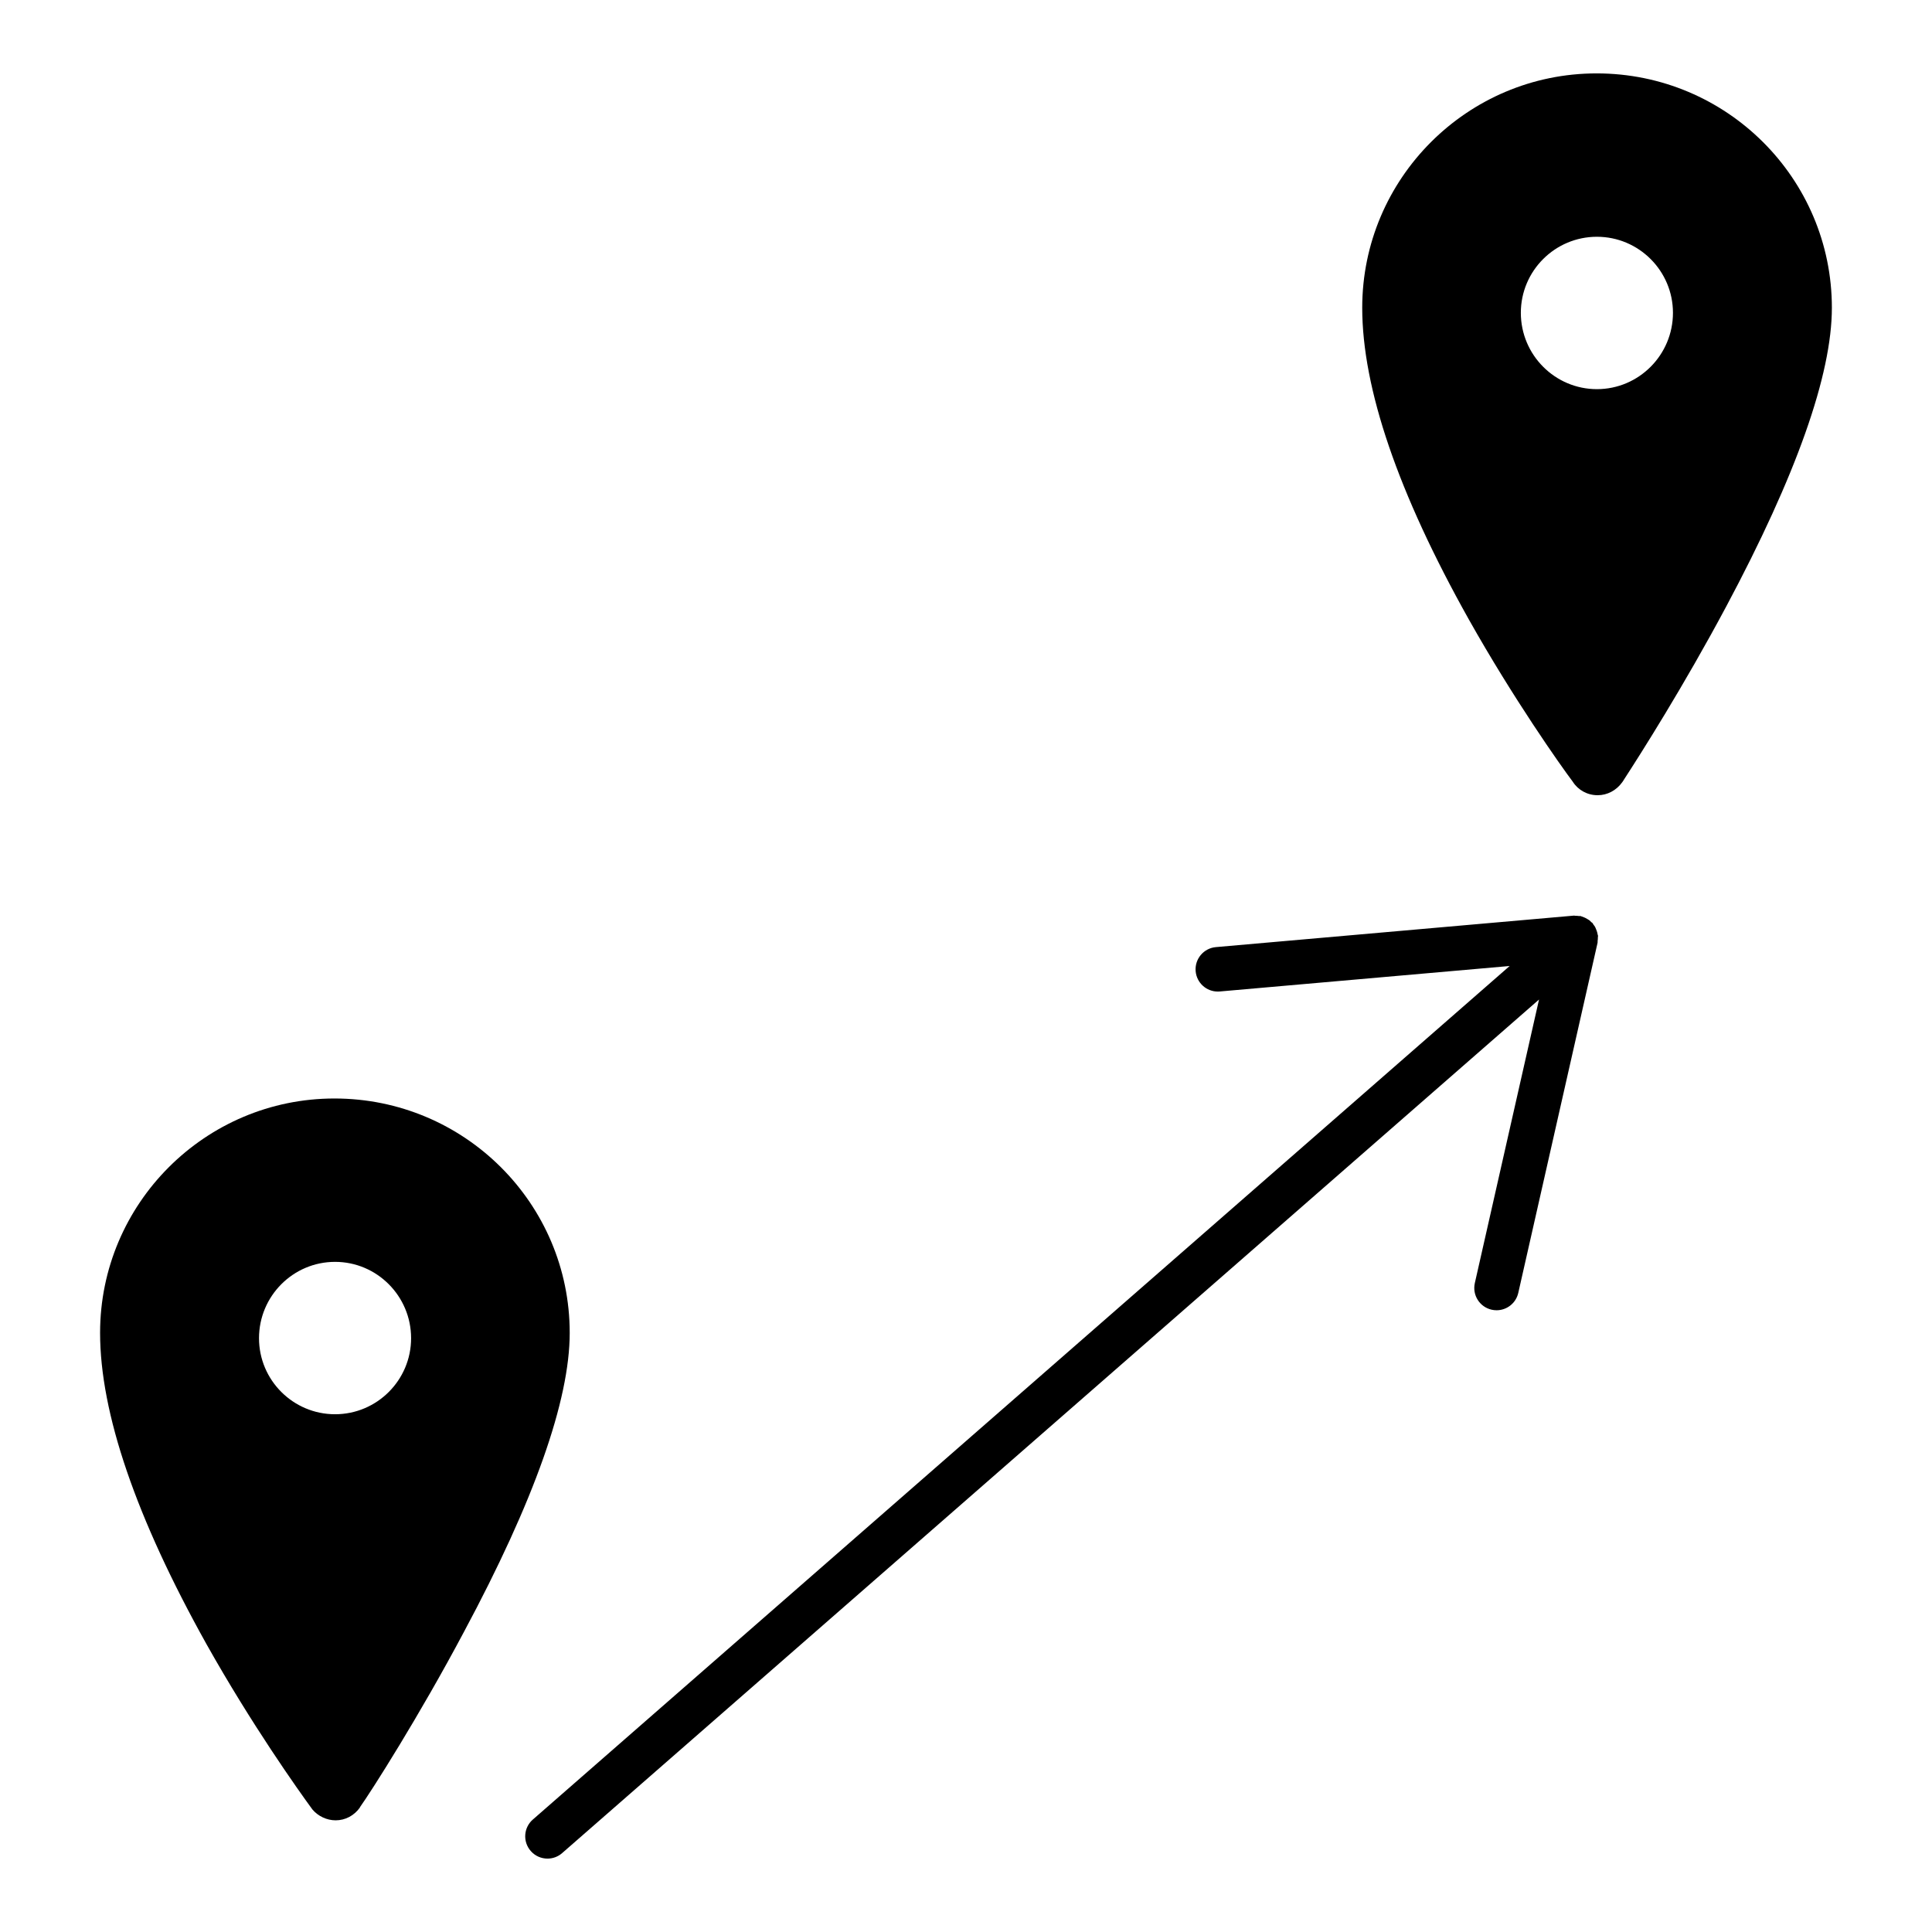
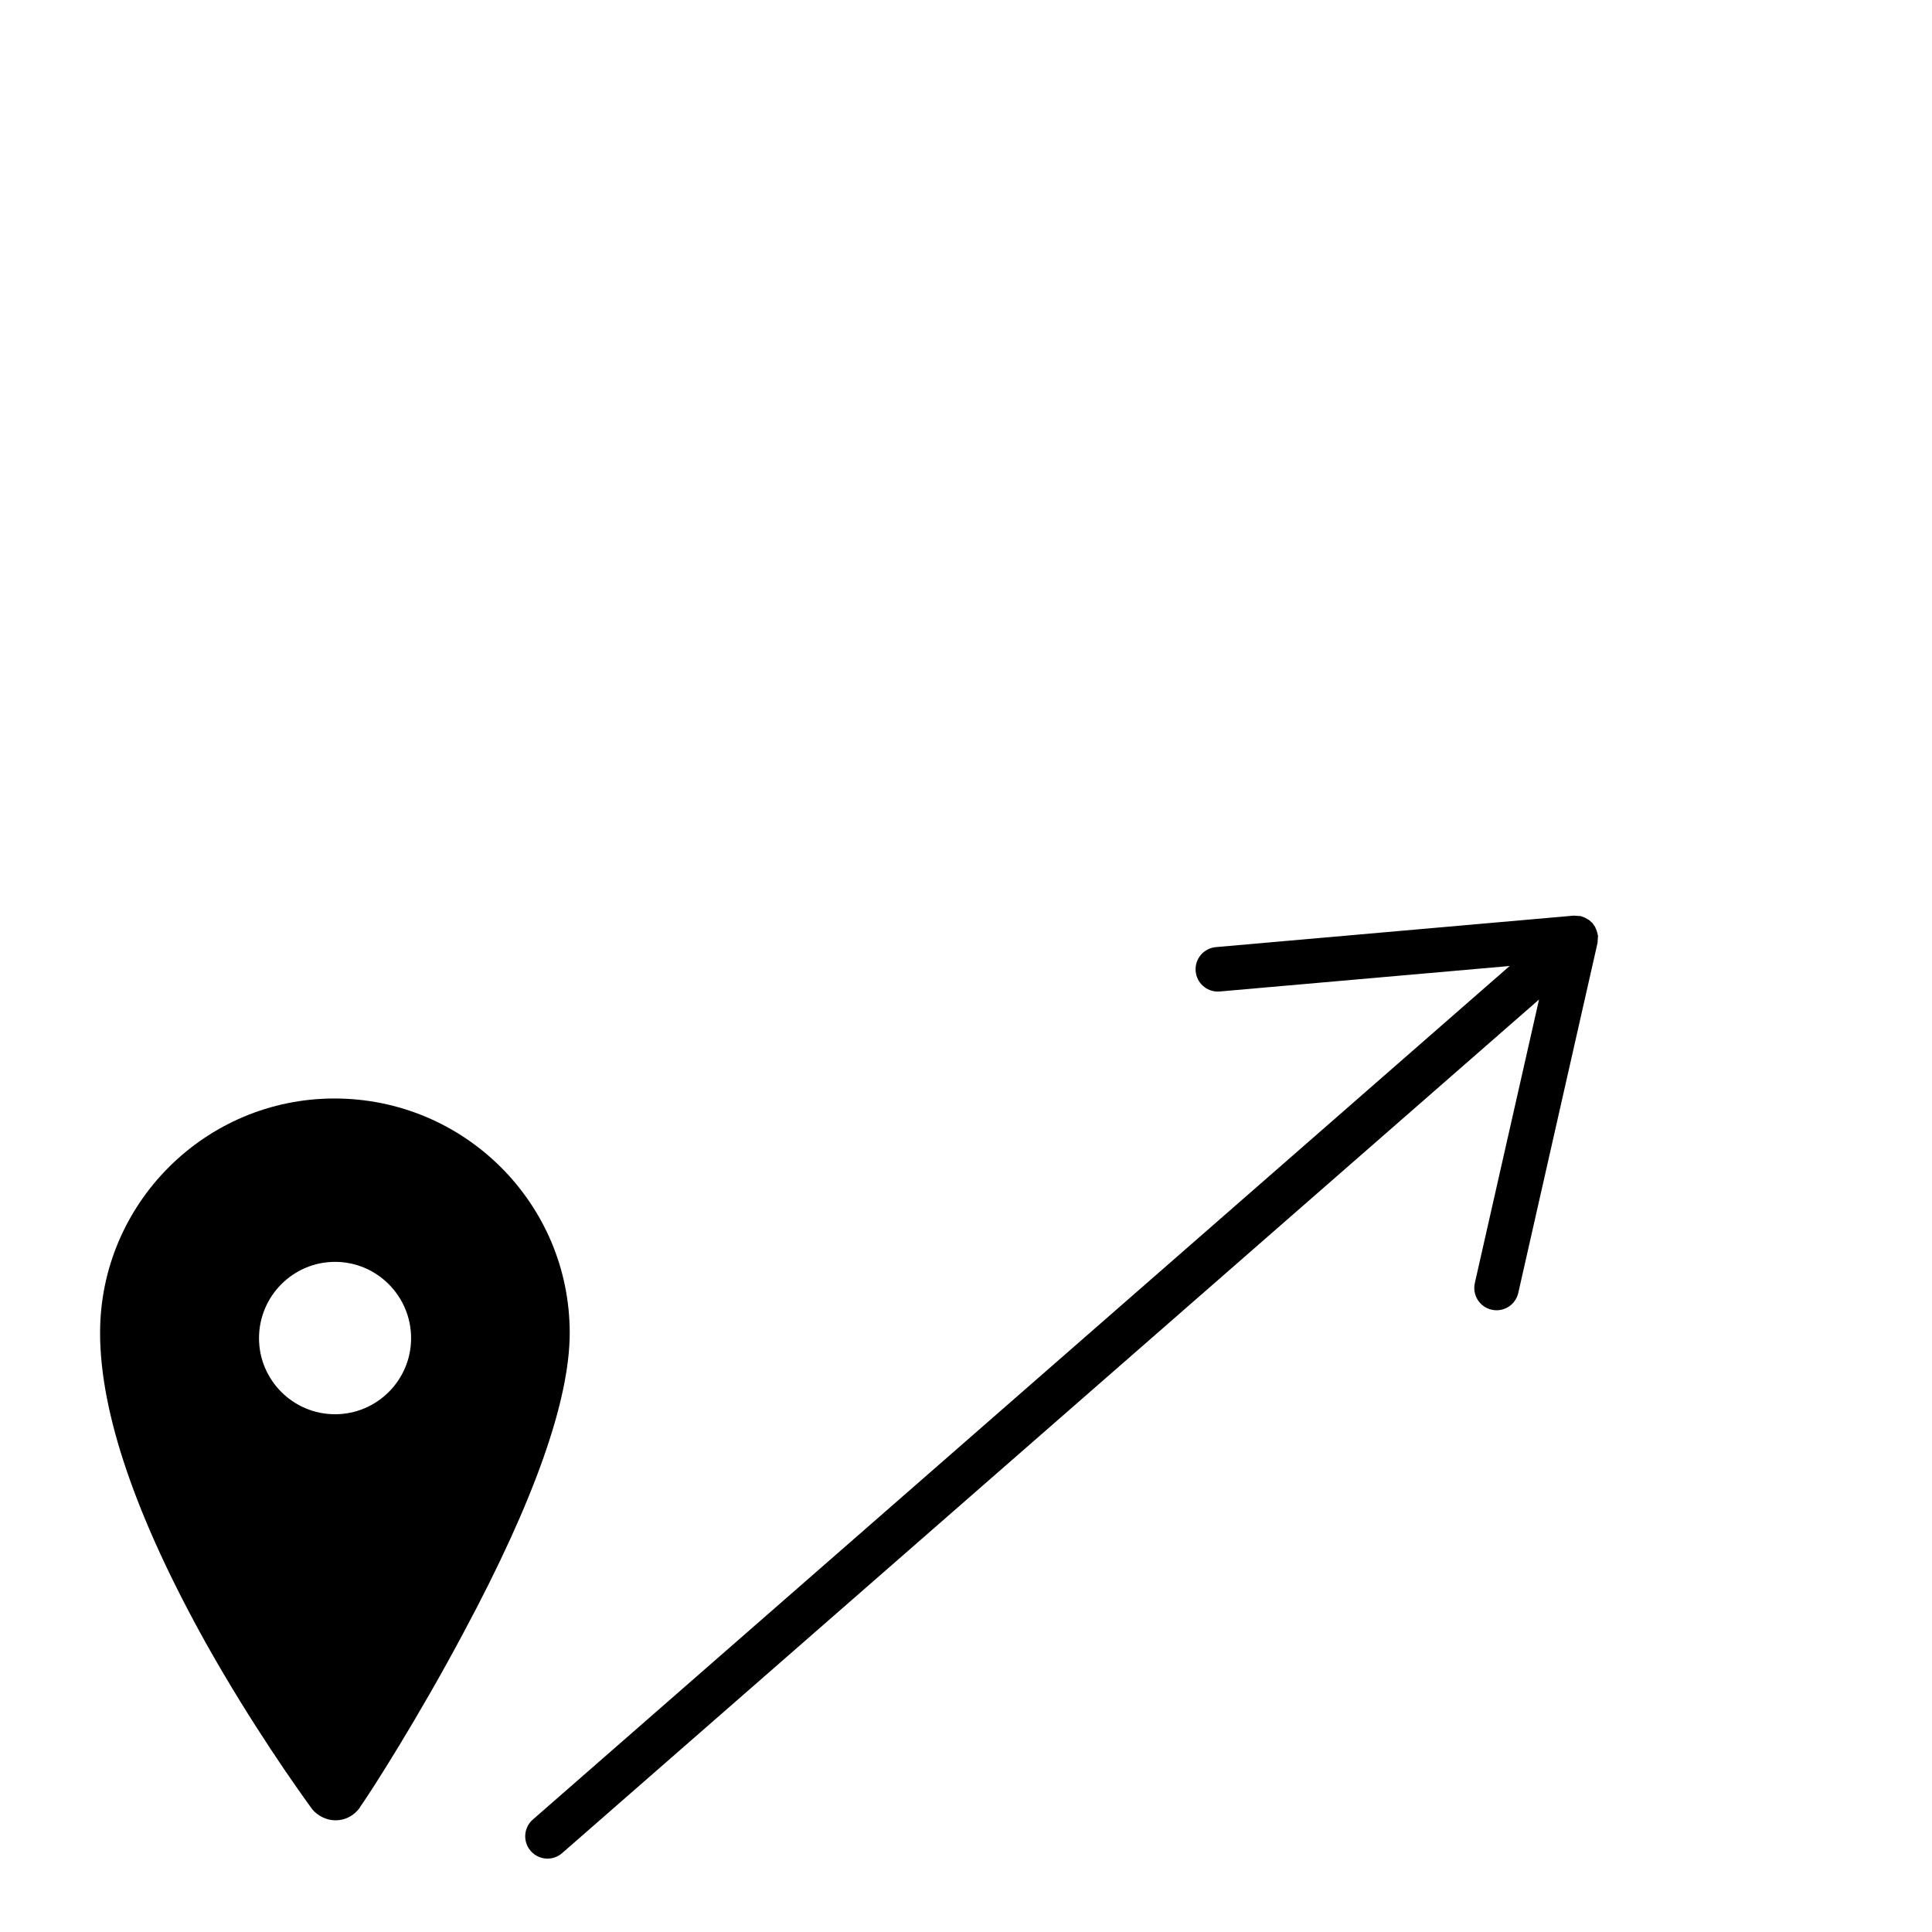
<svg xmlns="http://www.w3.org/2000/svg" fill="#000000" width="800px" height="800px" version="1.1" viewBox="144 144 512 512">
  <g>
    <path d="m294.98 497.22c0-34.25-27.867-62.109-62.348-62.109-34.25 0-62.109 27.859-62.109 62.109 0 21.215 9.492 48.988 28.23 82.555 11.98 21.316 24.152 38.438 28.031 43.746 1.52 1.801 3.824 2.883 6.164 2.883 2.551 0 4.914-1.242 6.453-3.418l-0.031-0.031c3.016-4.219 15.801-24.301 27.59-46.508 18.598-34.688 28.02-61.344 28.02-79.227zm-42.035 1.418c0 11.109-9.035 20.152-20.152 20.152-11.109 0-20.152-9.035-20.152-20.152 0-11.156 9.035-20.23 20.152-20.23 11.105-0.004 20.152 9.074 20.152 20.23z" />
-     <path d="m567.12 163.45c-34.25 0-62.117 27.859-62.117 62.109 0 21.355 9.492 49.129 28.23 82.562 11.785 20.965 24.324 38.738 27.559 43.027 1.395 2.219 3.871 3.59 6.559 3.59h0.078c2.504 0 4.914-1.266 6.445-3.394 0.188-0.277 0.324-0.418 0.473-0.715 4.418-6.793 15.887-24.859 27.094-45.855 18.594-34.816 28.023-61.473 28.023-79.215 0.004-34.25-27.863-62.109-62.344-62.109zm20.23 63.449c0 11.156-9.035 20.23-20.152 20.23-11.117 0-20.16-9.078-20.16-20.23 0-11.109 9.035-20.152 20.16-20.152 11.109 0 20.152 9.043 20.152 20.152z" />
    <path d="m567.45 392.45c-0.008-0.156 0.062-0.293 0.047-0.449-0.008-0.086-0.062-0.164-0.078-0.25-0.031-0.227-0.086-0.449-0.148-0.668-0.078-0.293-0.172-0.559-0.301-0.844-0.094-0.219-0.164-0.449-0.285-0.652-0.117-0.203-0.27-0.371-0.41-0.559-0.094-0.125-0.125-0.27-0.219-0.387-0.102-0.117-0.242-0.164-0.363-0.277-0.164-0.164-0.301-0.332-0.488-0.473-0.188-0.148-0.418-0.25-0.621-0.379-0.262-0.156-0.512-0.301-0.797-0.41-0.211-0.086-0.426-0.172-0.645-0.234-0.086-0.023-0.148-0.086-0.227-0.102-0.164-0.039-0.309 0.008-0.473-0.008-0.309-0.047-0.59-0.062-0.906-0.062-0.156 0-0.293-0.062-0.449-0.047l-94.859 8.344c-3.25 0.285-5.652 3.148-5.367 6.398 0.27 3.07 2.844 5.383 5.871 5.383 0.172 0 0.348-0.008 0.52-0.023l76.824-6.754-258.87 226.2c-2.457 2.141-2.707 5.871-0.559 8.328 1.164 1.34 2.801 2.023 4.449 2.023 1.379 0 2.762-0.48 3.883-1.465l258.88-226.2-17.012 75.137c-0.723 3.18 1.273 6.344 4.449 7.062 0.441 0.102 0.883 0.148 1.316 0.148 2.699 0 5.125-1.859 5.746-4.598l21.02-92.82c0.031-0.156-0.016-0.301 0.008-0.449 0.051-0.305 0.066-0.602 0.066-0.918z" />
  </g>
</svg>